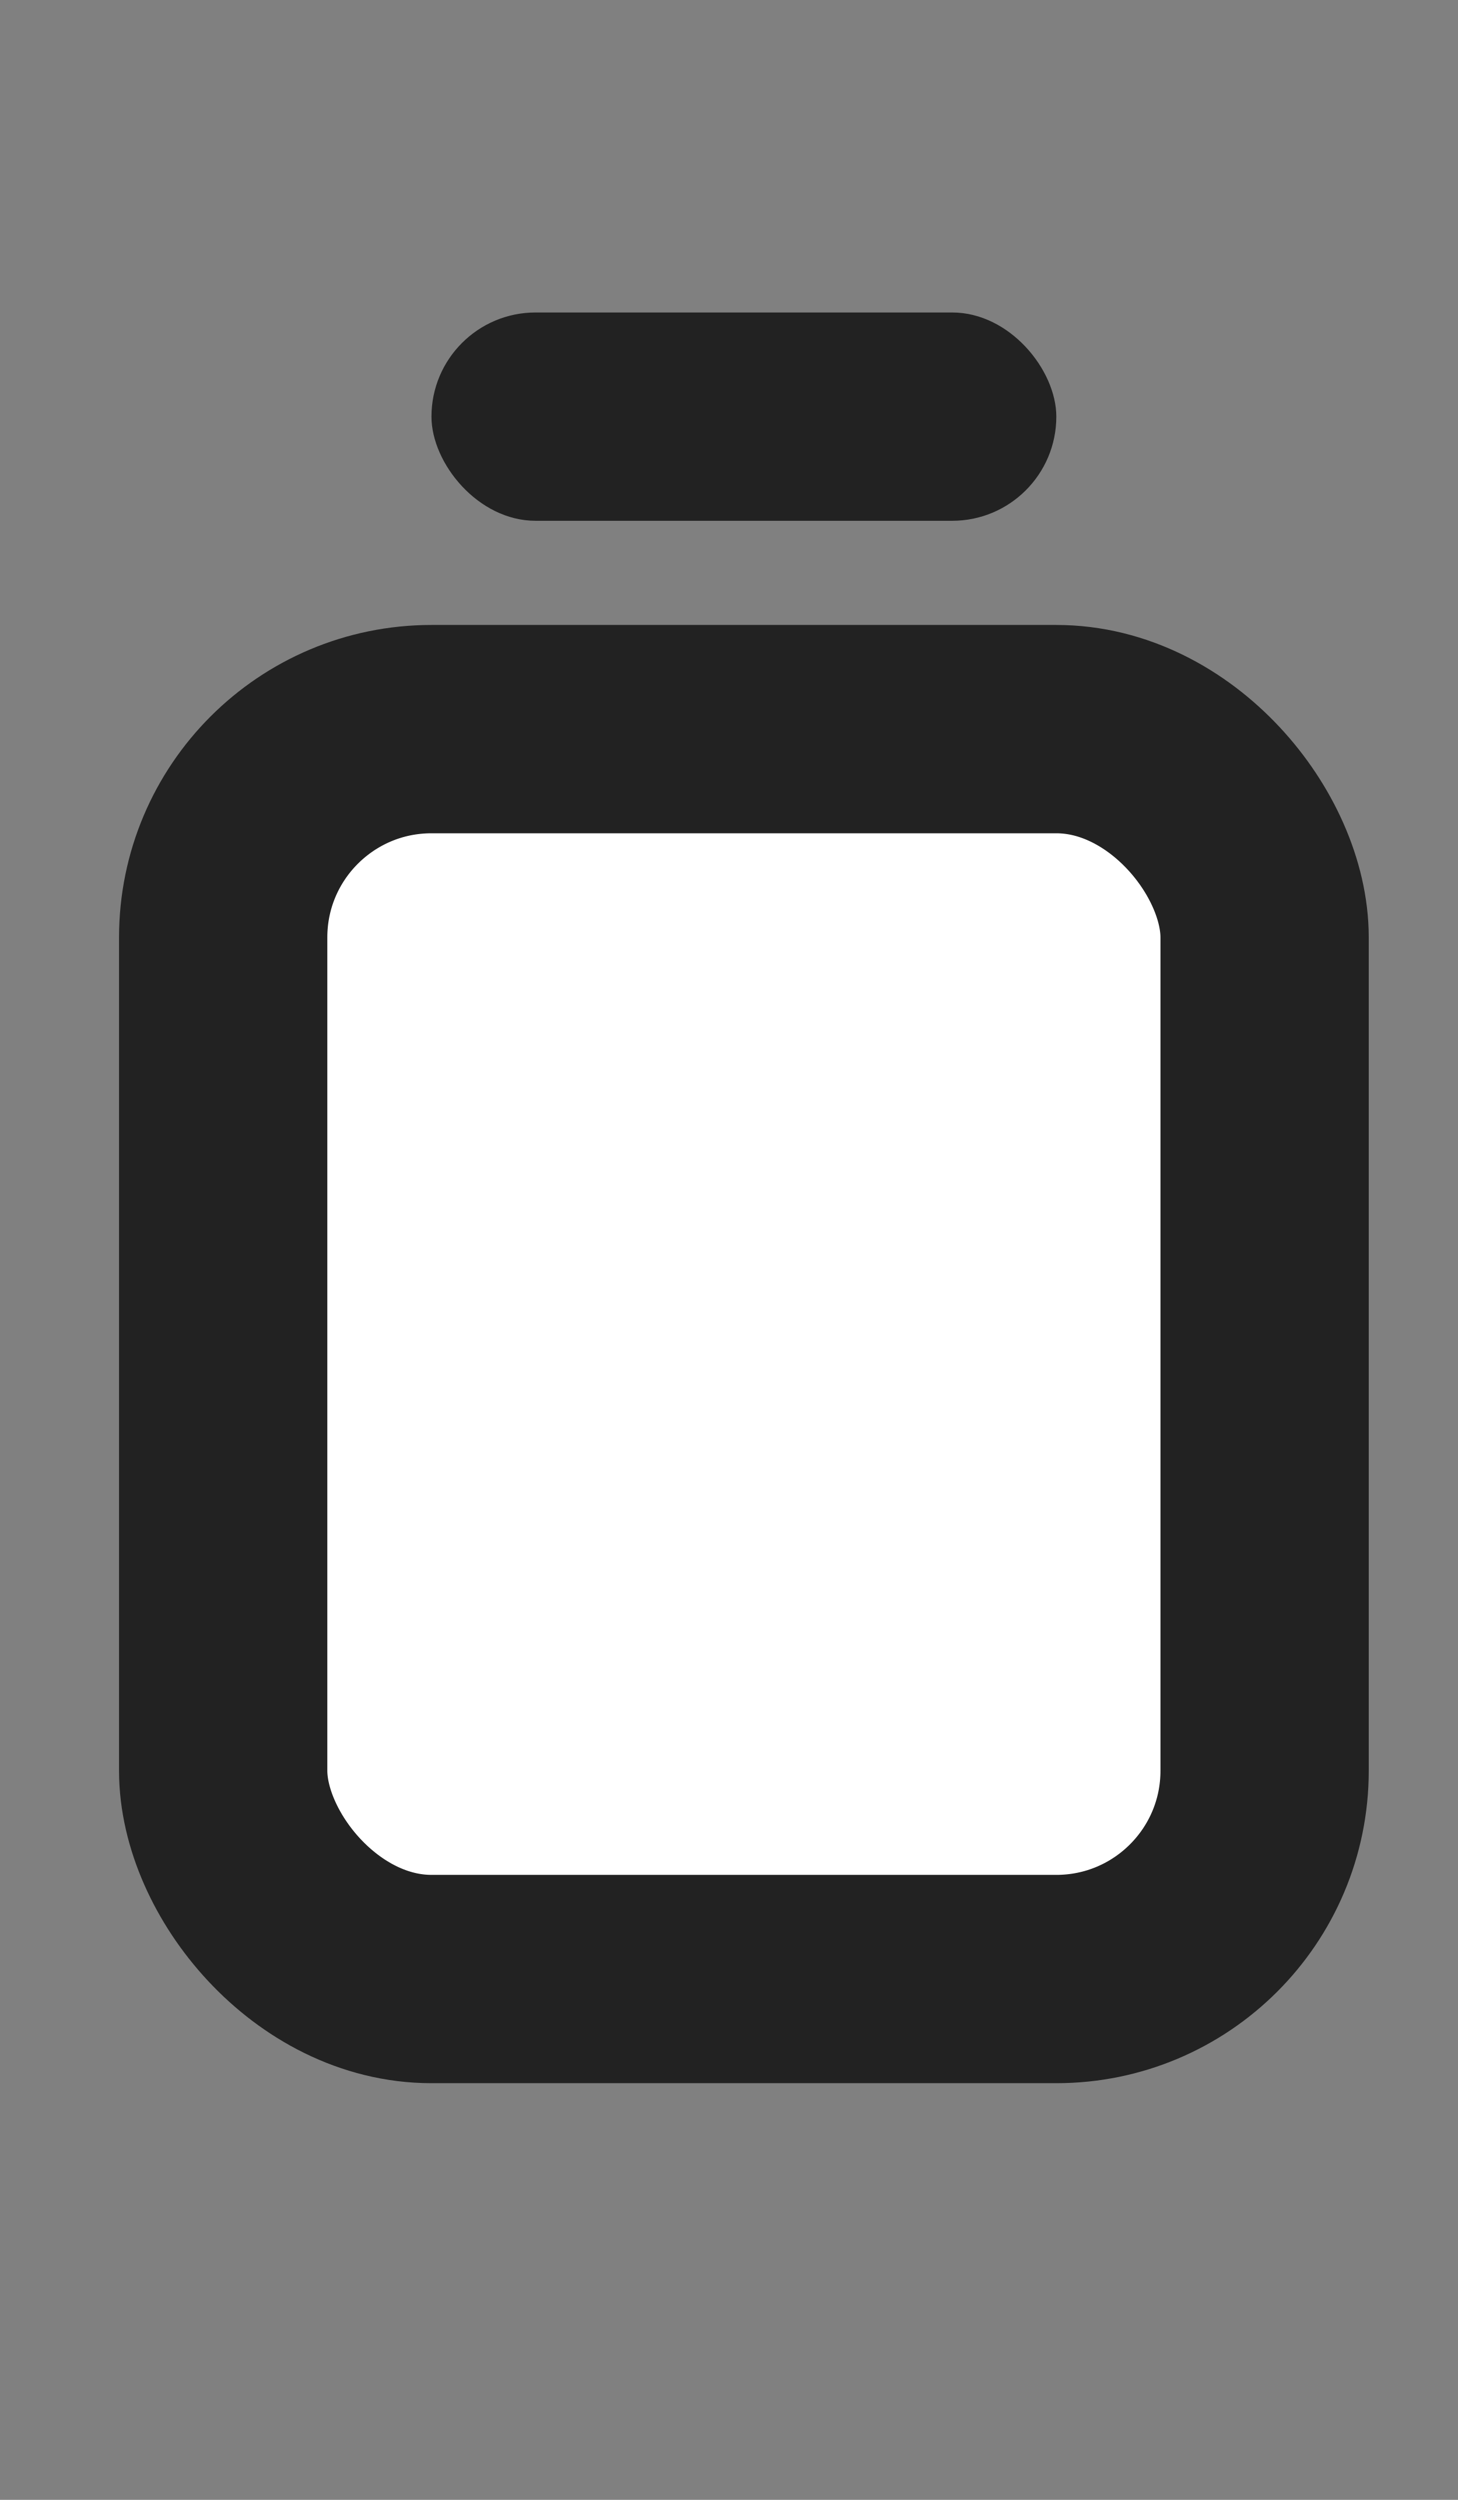
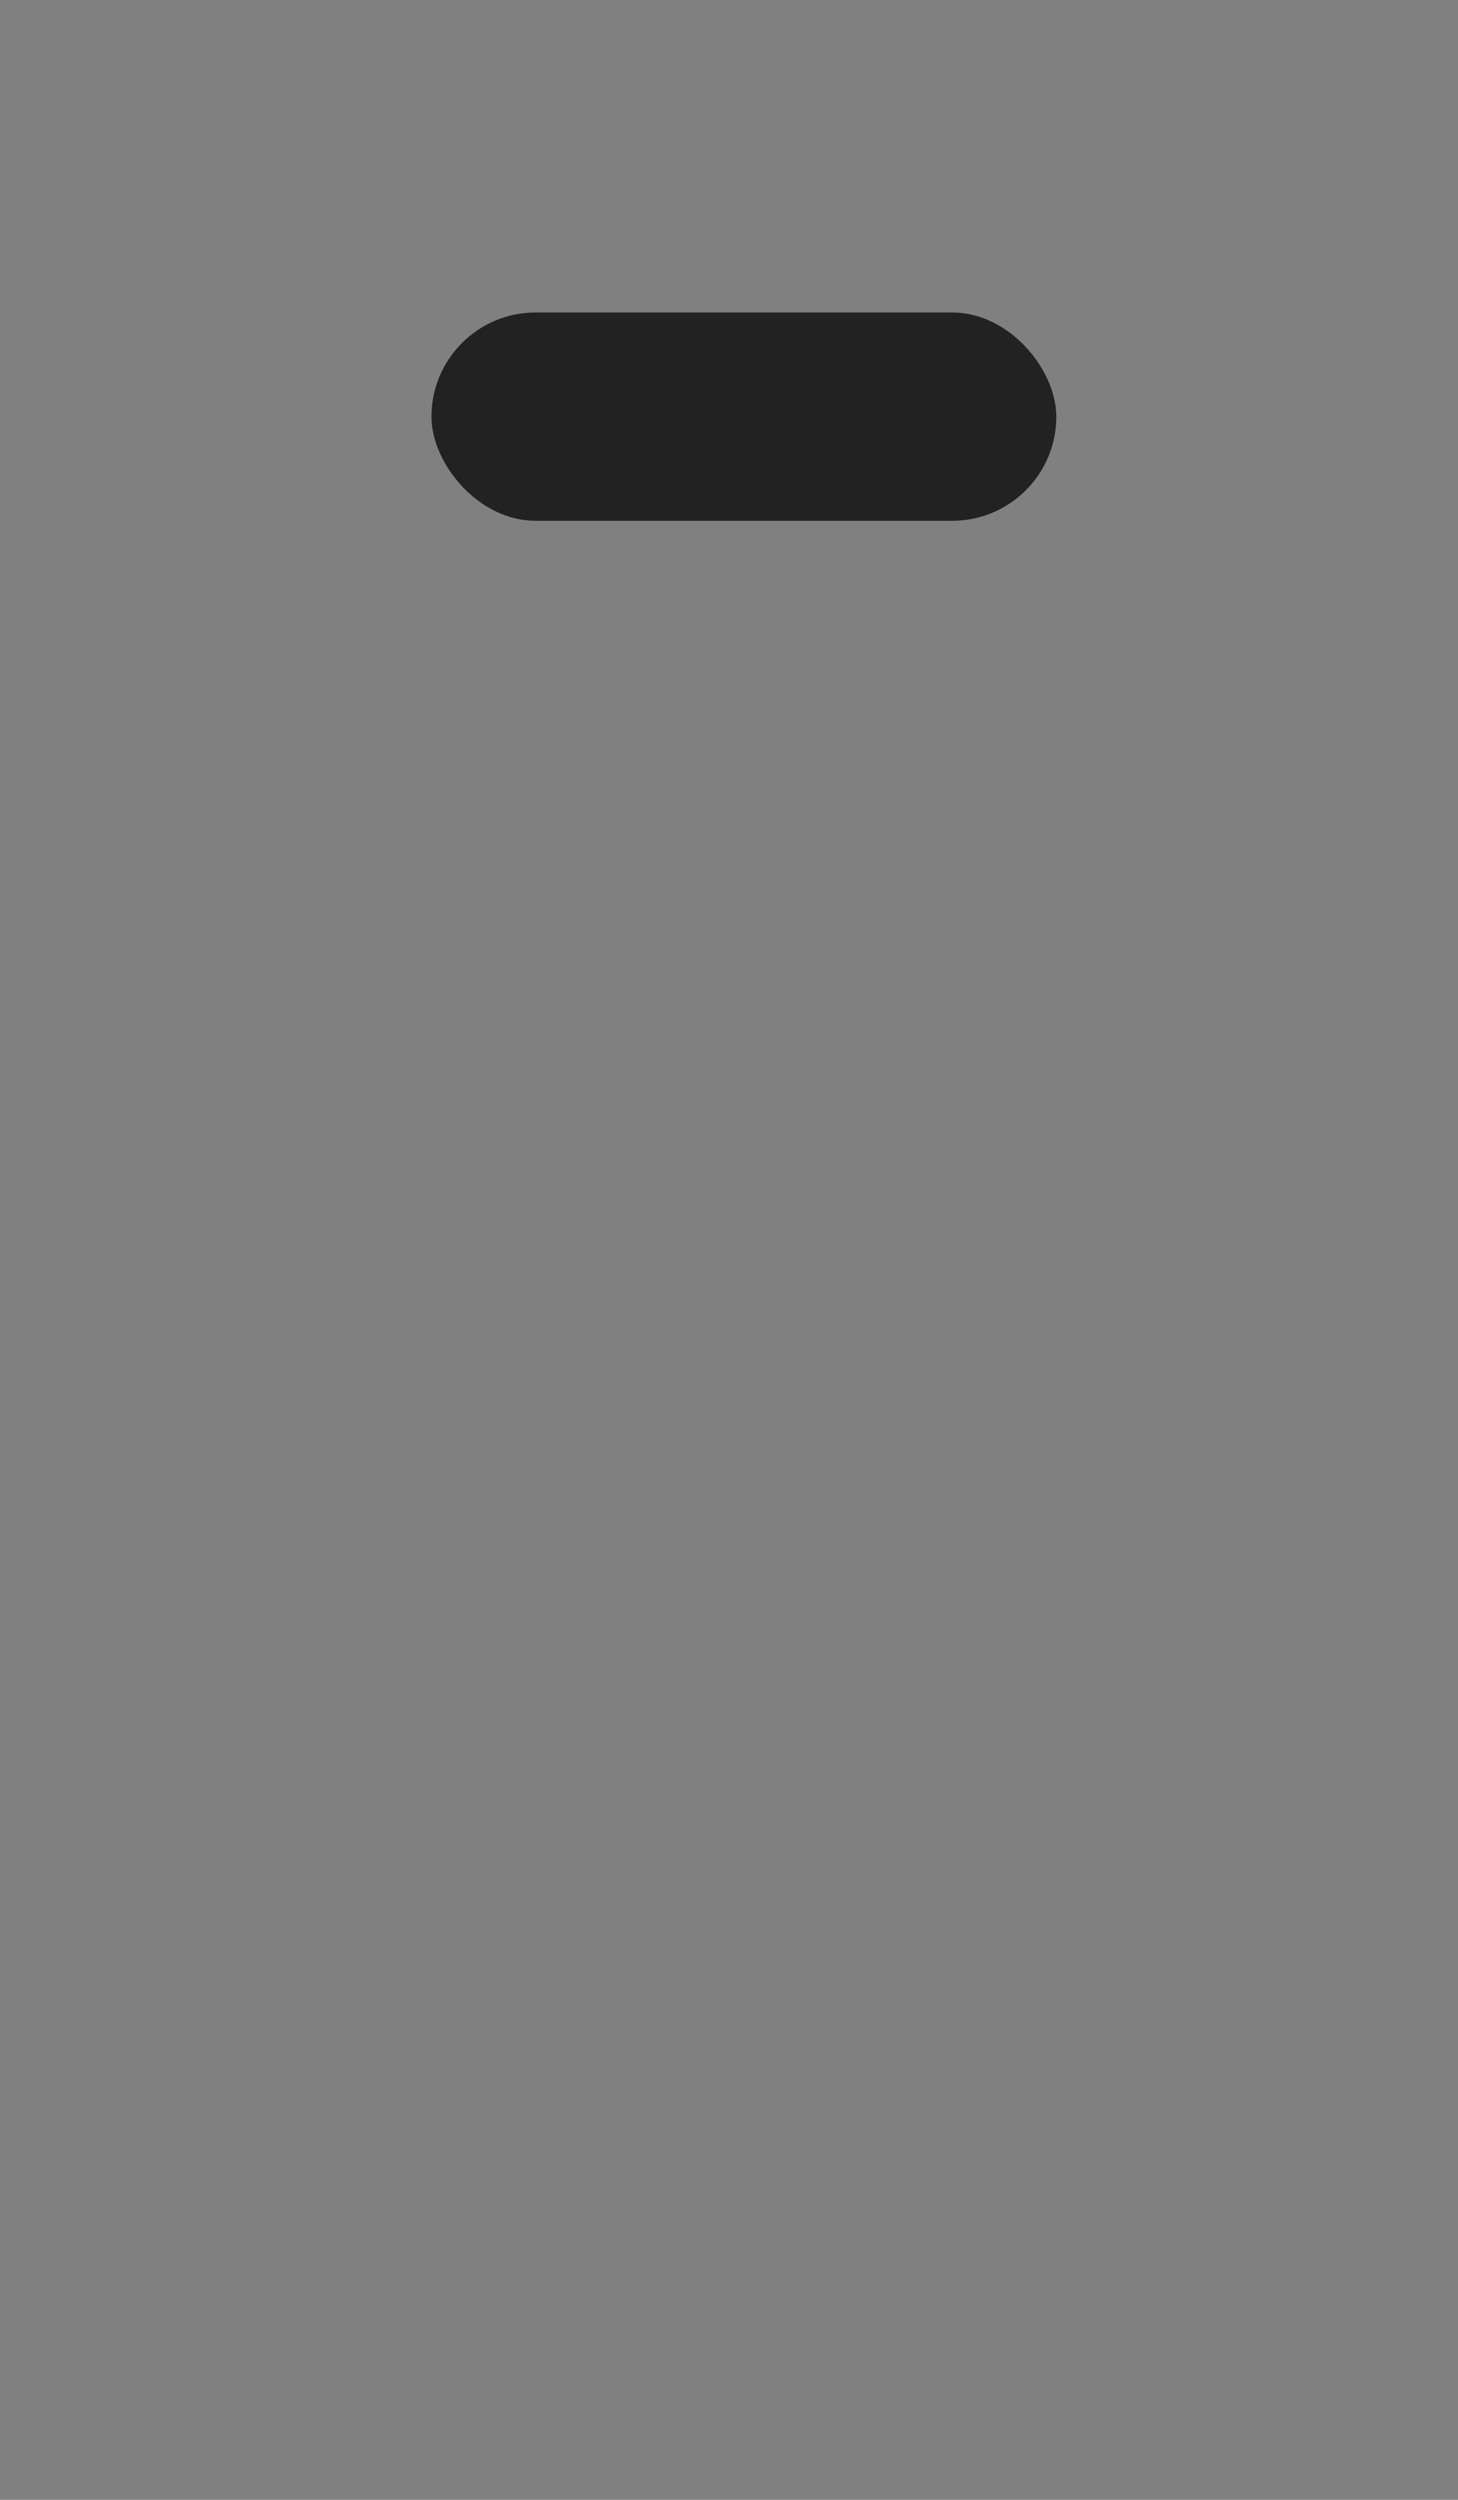
<svg xmlns="http://www.w3.org/2000/svg" fill="none" viewBox="0 0 14 24">
  <rect x="0" y="0" width="14" height="24" fill="#808080" stroke="none" />
-   <rect x="2.143" y="7" width="10" height="12" rx="2" fill="#fff" stroke="#222" stroke-width="2" />
  <rect x="4.143" y="3" width="6" height="2" rx="1" fill="#222" />
</svg>